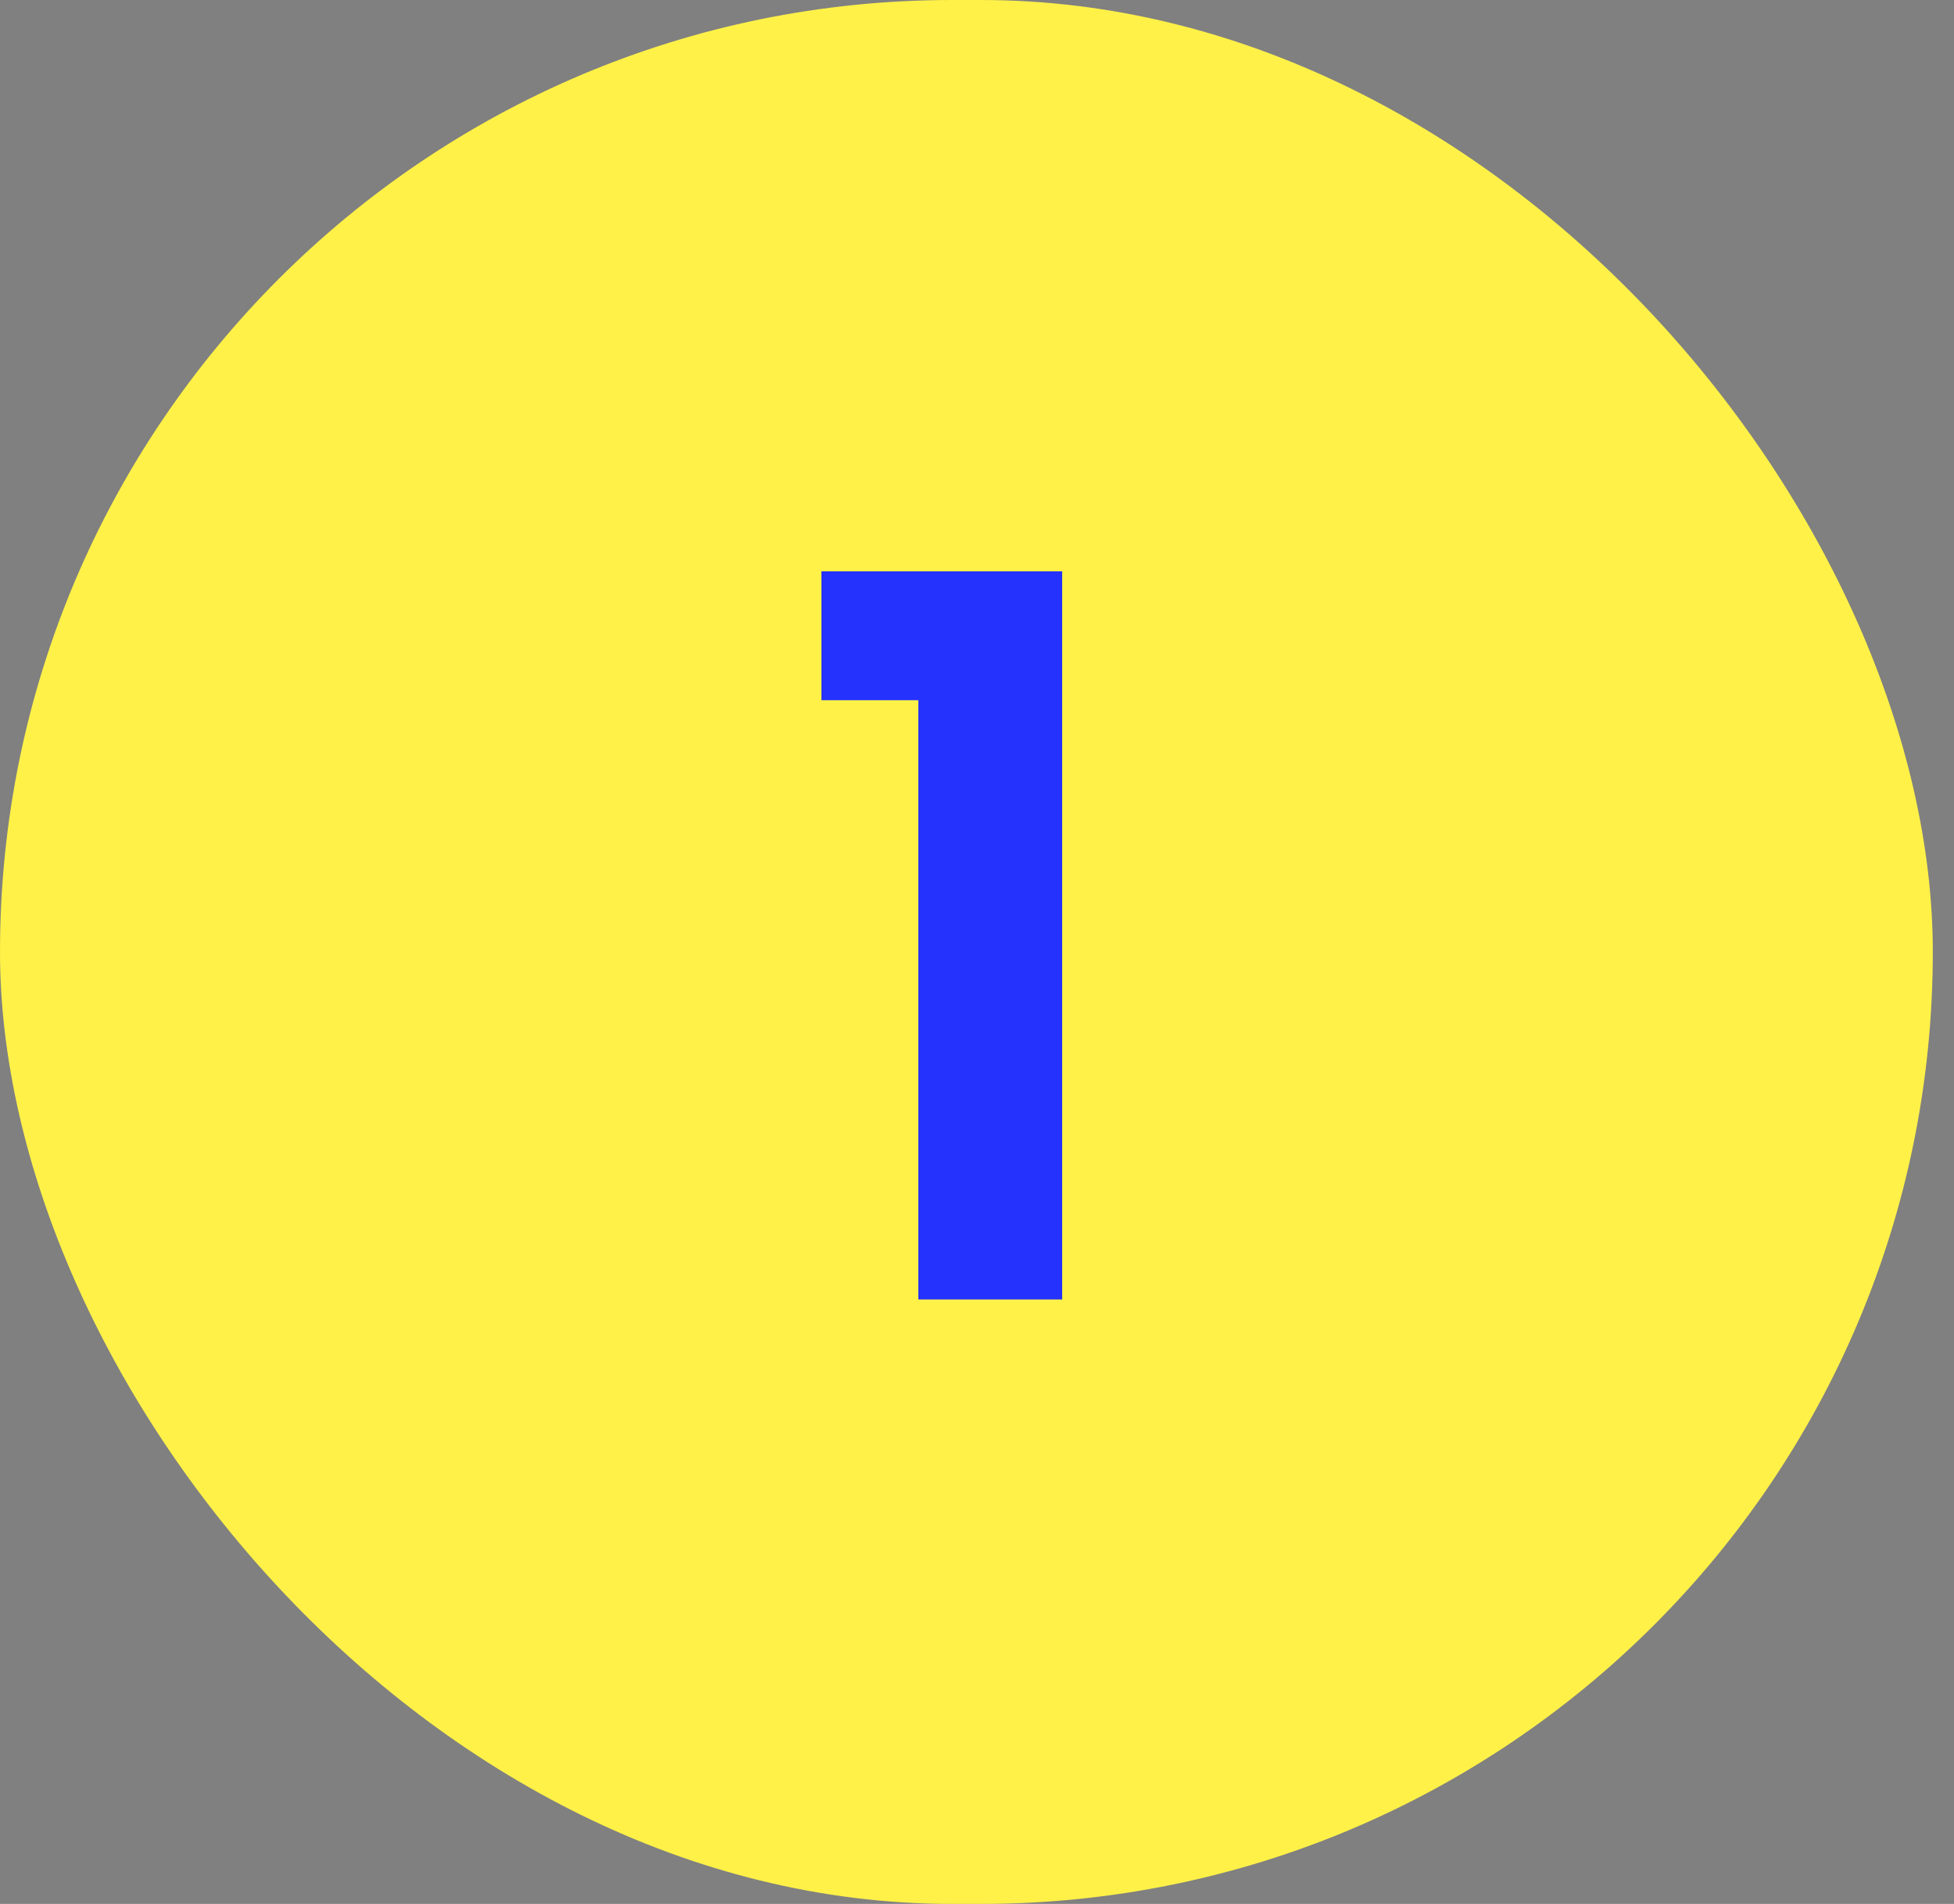
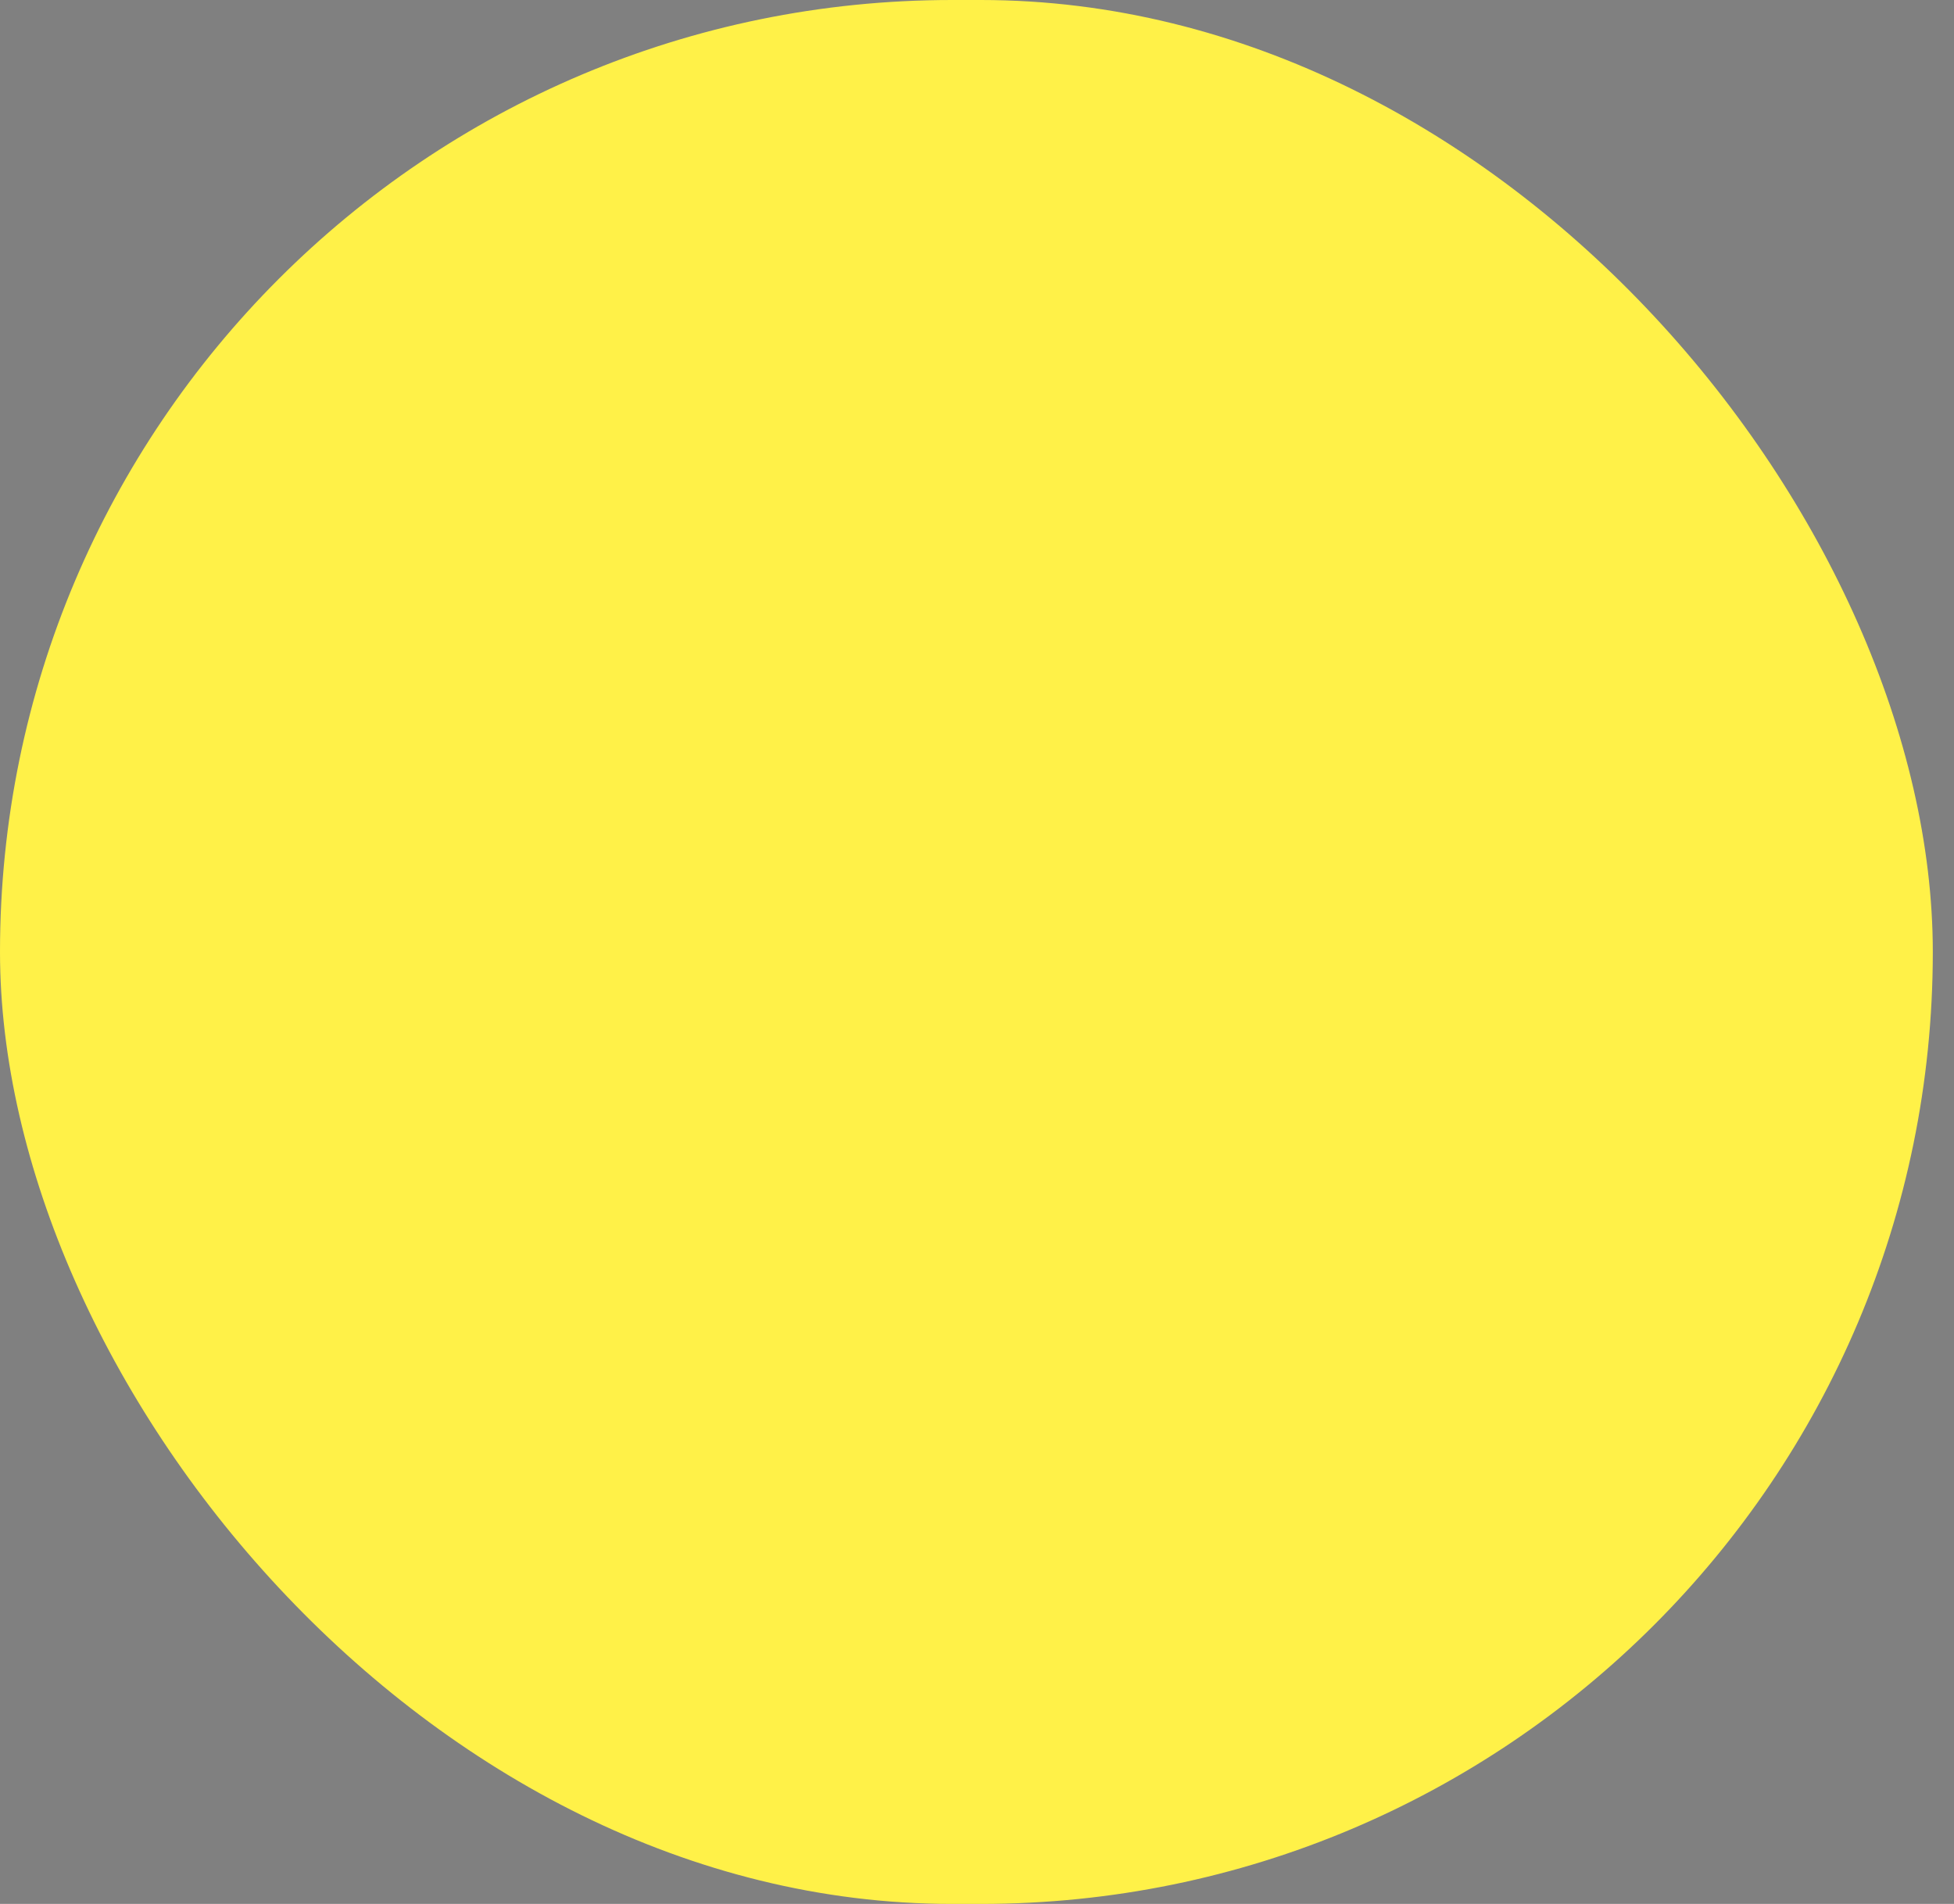
<svg xmlns="http://www.w3.org/2000/svg" width="39" height="38" viewBox="0 0 39 38" fill="none">
  <rect x="0" y="0" width="39" height="38" fill="#808080" stroke="none" />
  <rect width="38.577" height="38" rx="19" fill="#FFF148" />
-   <path d="M16.395 13.975V11.403H21.2V25.936H18.329V13.975H16.395Z" fill="#2532FE" />
</svg>